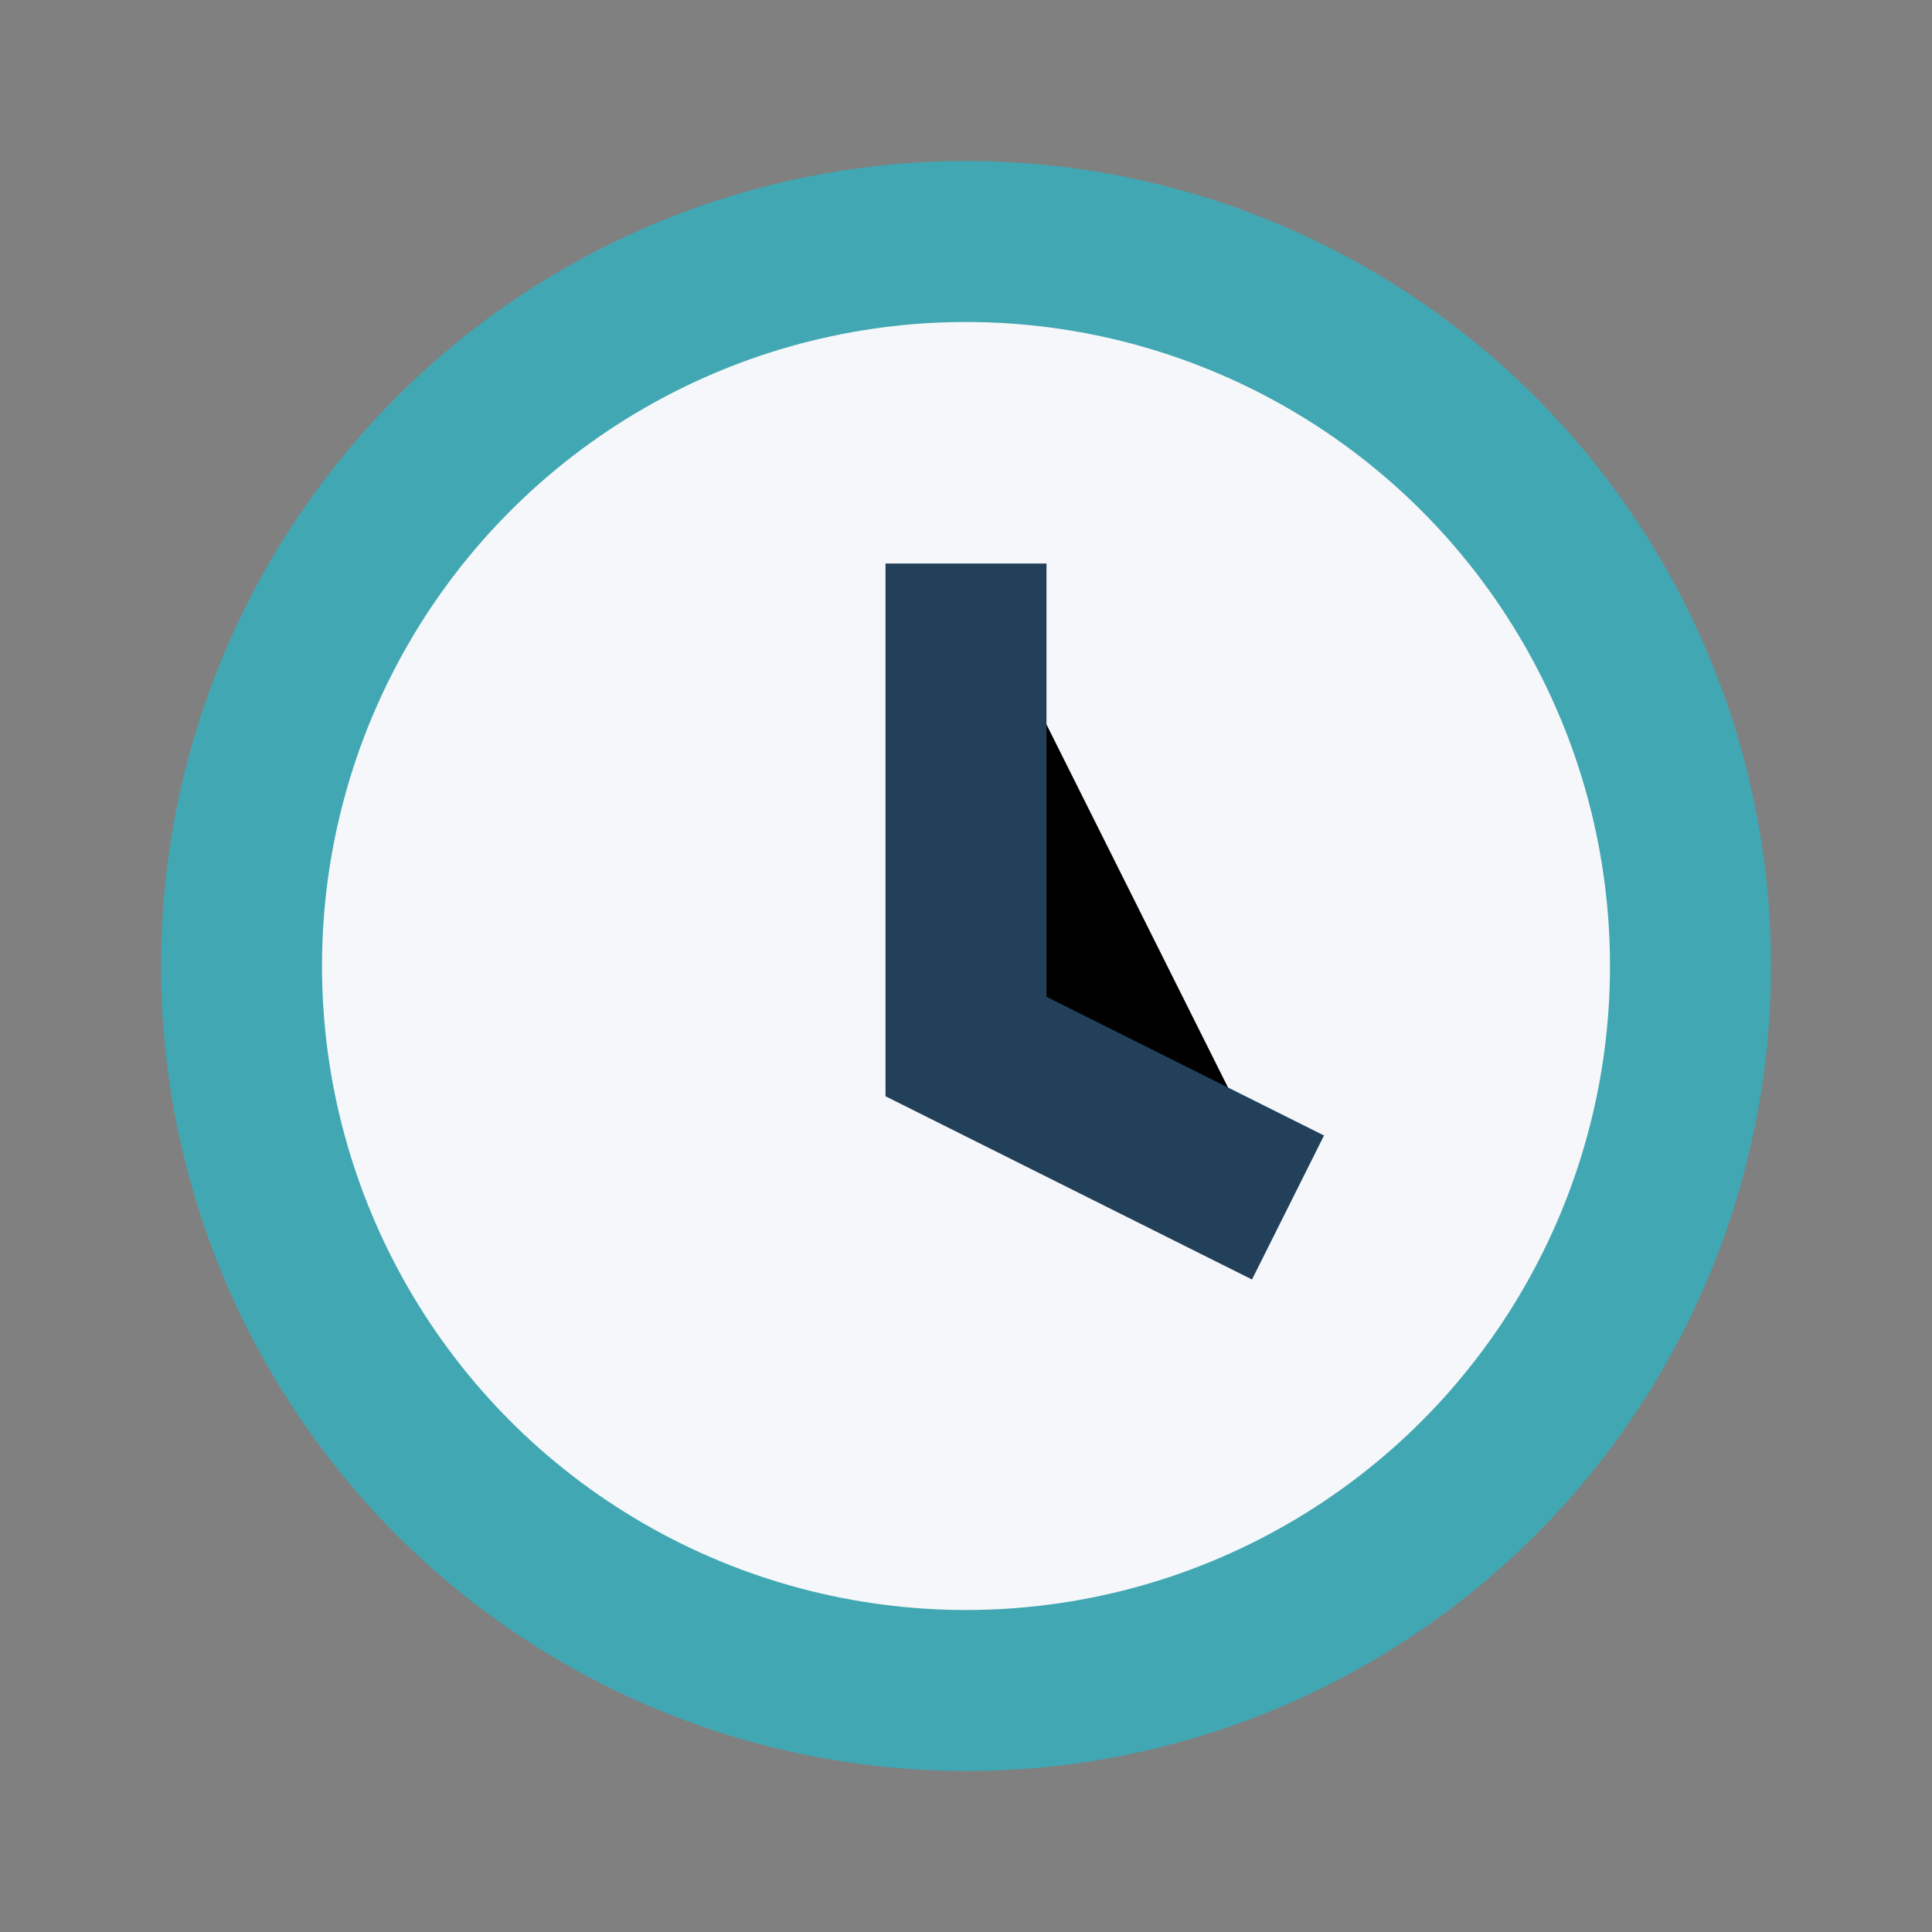
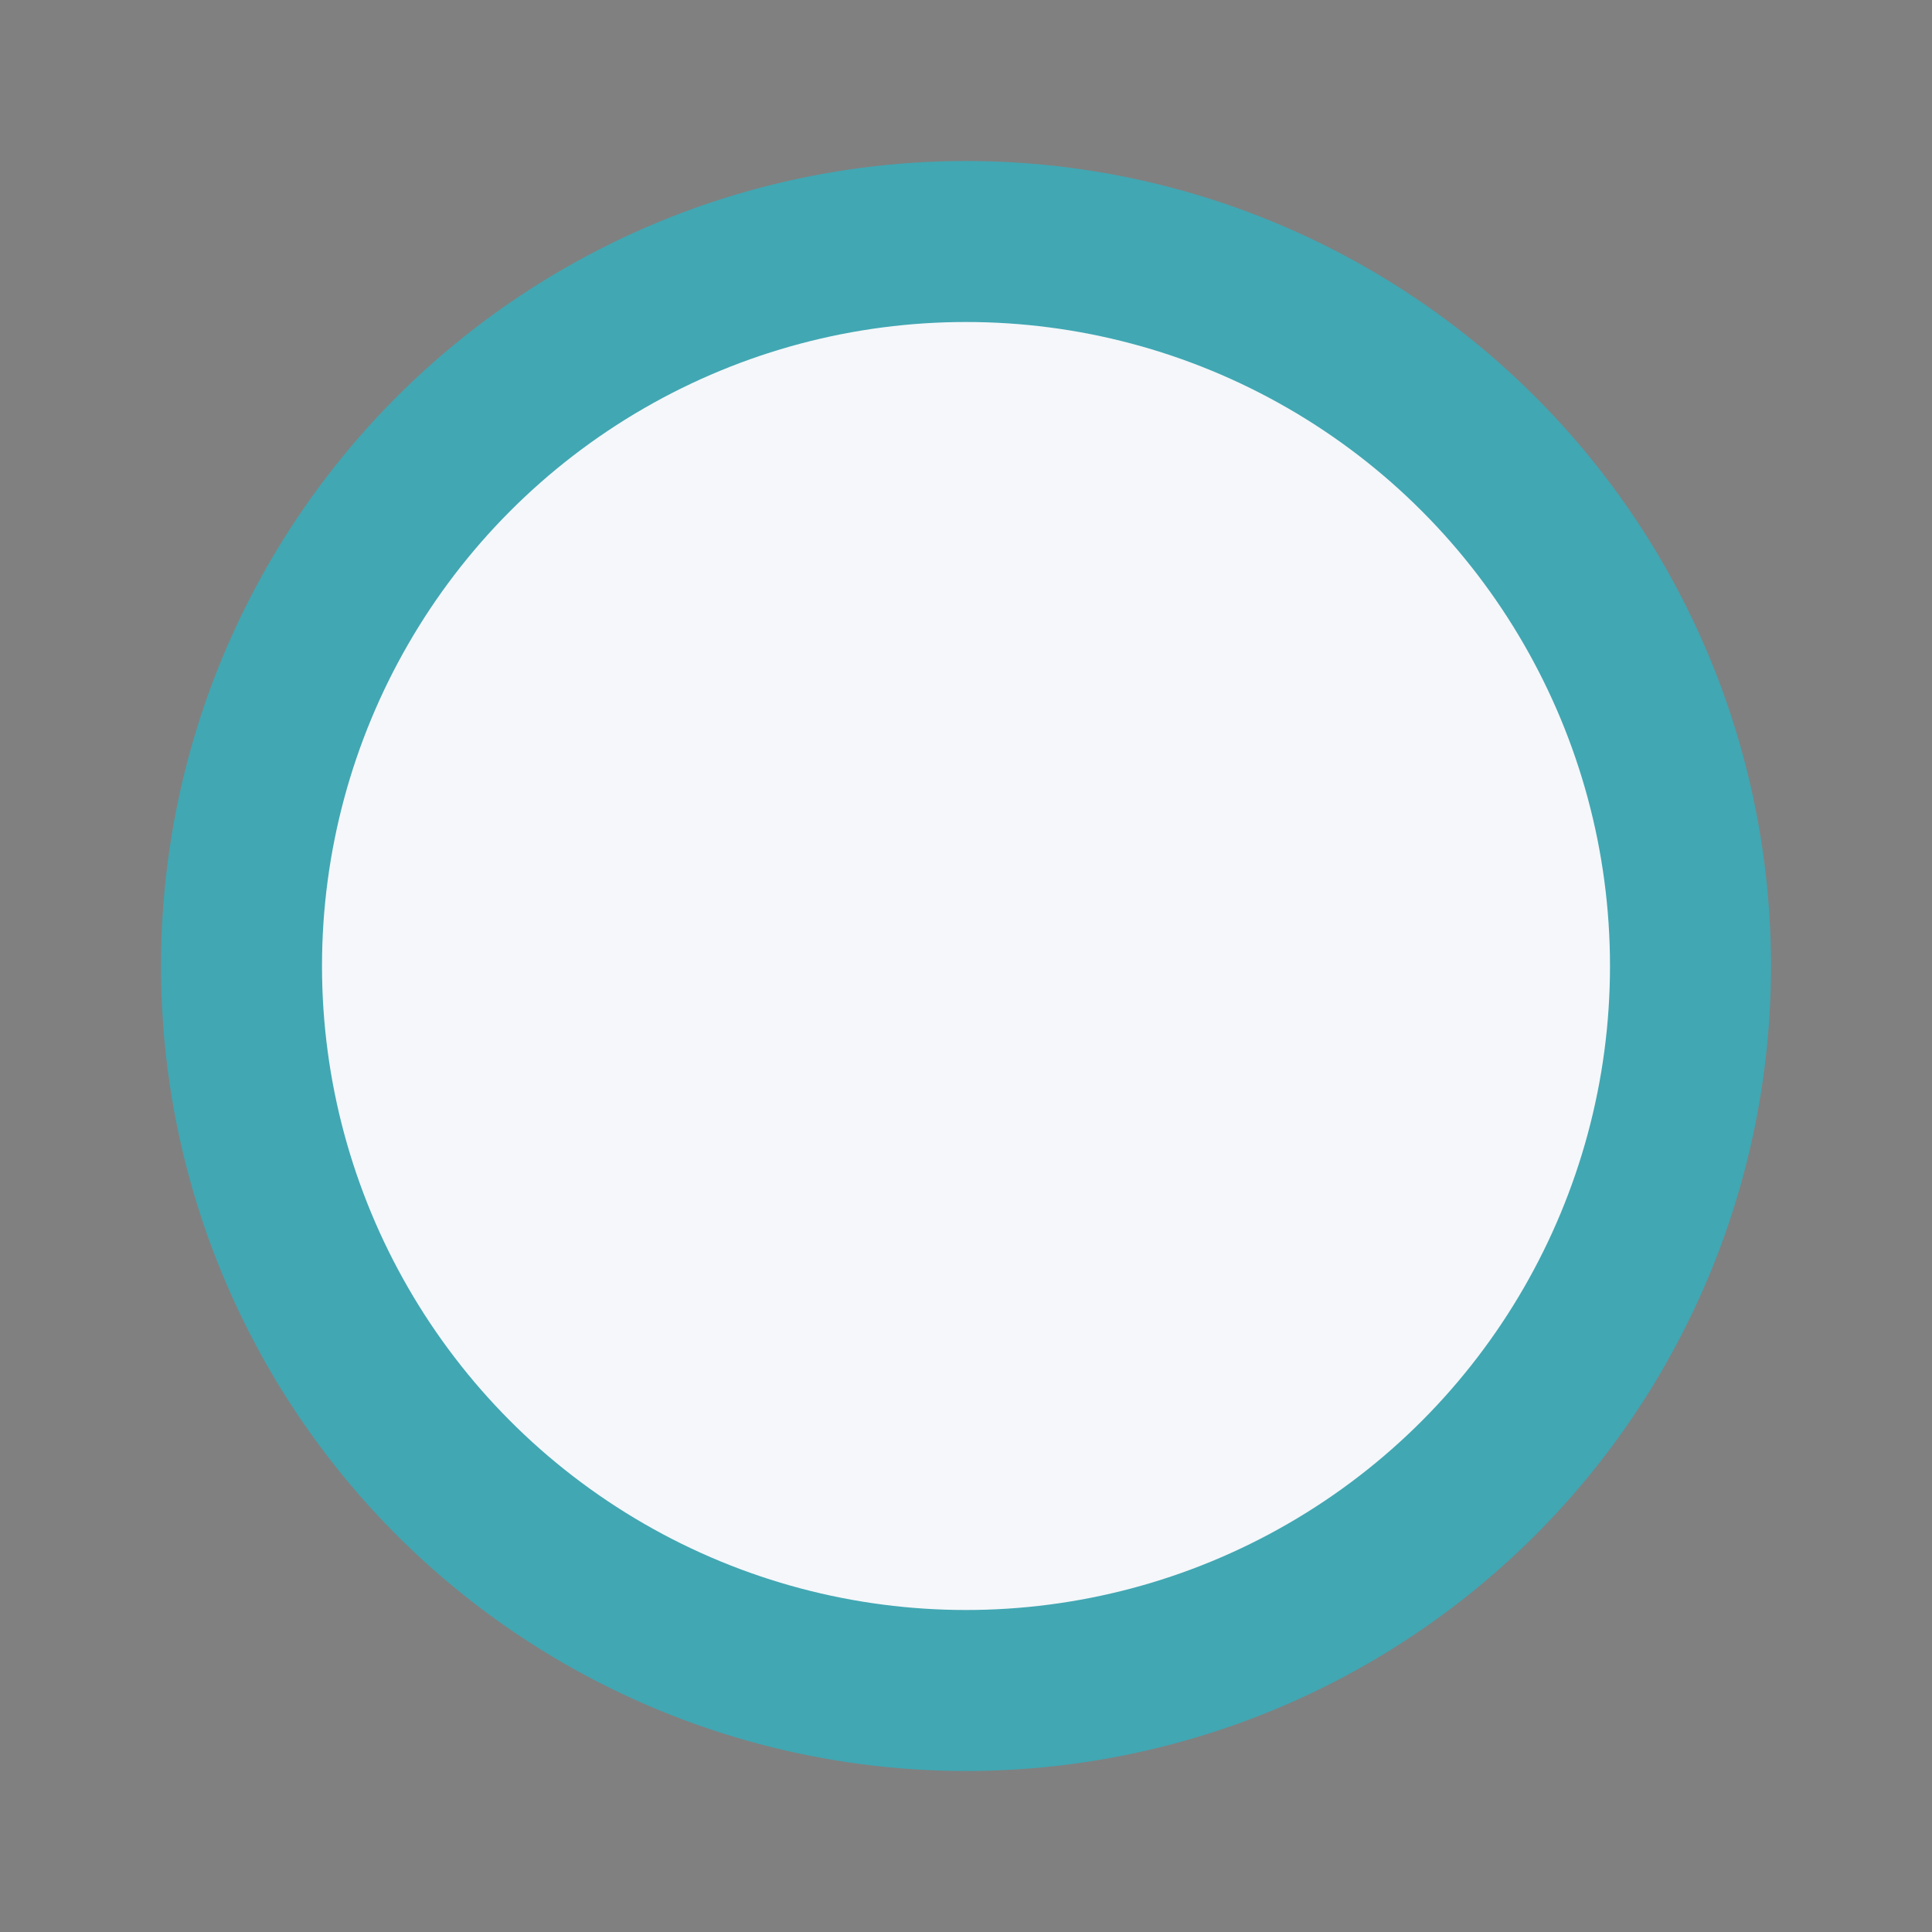
<svg xmlns="http://www.w3.org/2000/svg" width="24" height="24" viewBox="0 0 24 24">
  <rect x="0" y="0" width="24" height="24" fill="#808080" stroke="none" />
  <circle cx="12" cy="12" r="9" fill="#F5F7FA" stroke="#41A7B3" stroke-width="2" />
-   <path stroke="#22405A" stroke-width="2" d="M12 7v6l4 2" />
</svg>